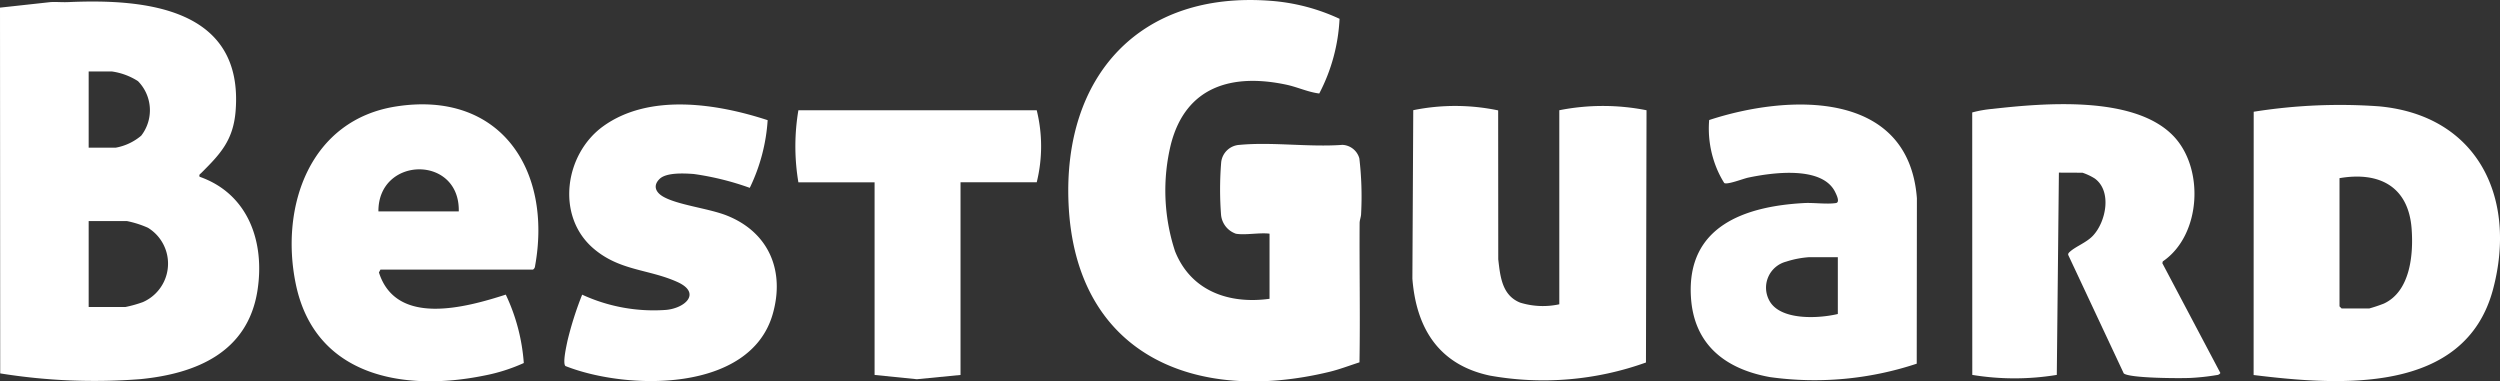
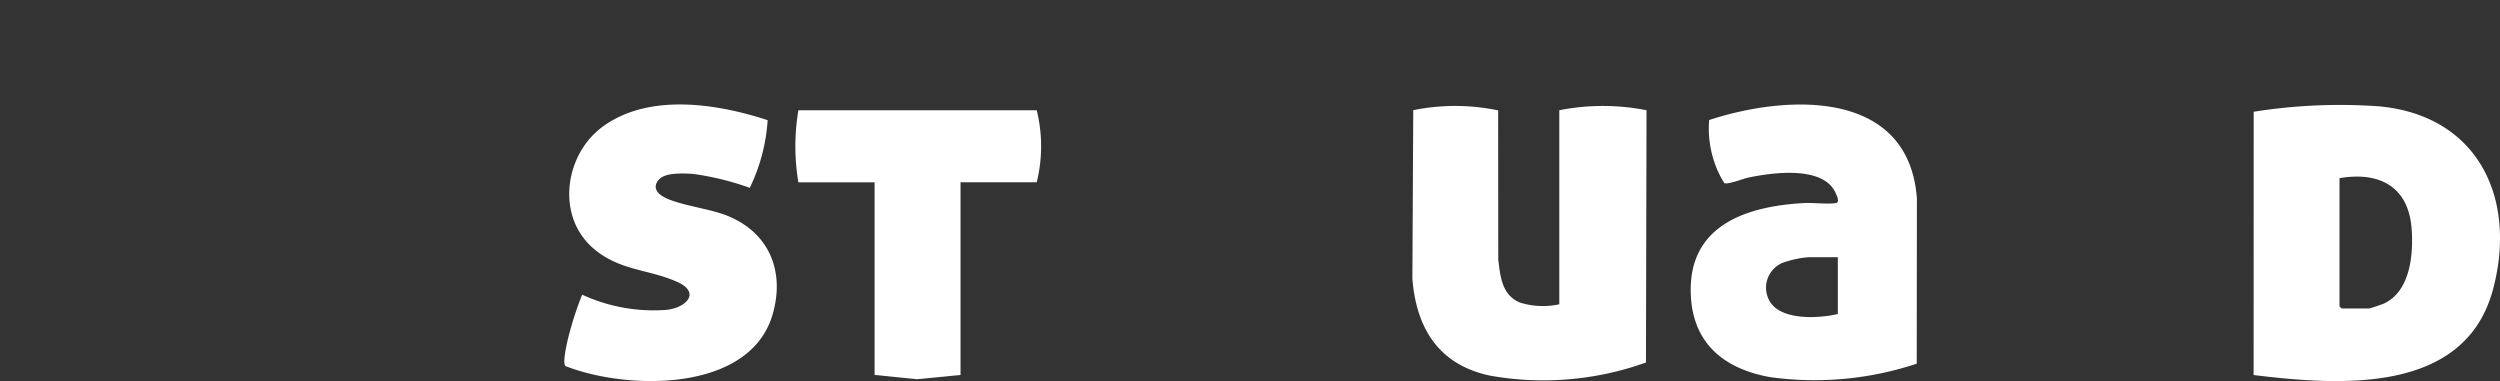
<svg xmlns="http://www.w3.org/2000/svg" width="180.448" height="27.527" viewBox="0 0 180.448 27.527">
  <rect x="0" y="0" width="180.448" height="27.527" fill="#333333" stroke="none" />
  <g id="Group_6" data-name="Group 6" transform="translate(83 -363.89)">
-     <path id="Path_2" data-name="Path 2" d="M-68.593,377.029c3.531,1.239,4.725,4.733,4.174,8.227-.7,4.426-4.385,5.977-8.427,6.379a42.751,42.751,0,0,1-10.139-.413l-.015-26.4,3.653-.4c.433-.023.871.022,1.3,0,5.6-.248,12.64.45,12.054,7.853-.168,2.128-1.108,3.118-2.5,4.5-.083.082-.143.089-.106.242Zm-8-2.1h1.951a3.916,3.916,0,0,0,1.835-.866,2.994,2.994,0,0,0-.235-3.936,4.705,4.705,0,0,0-1.9-.7H-76.6v5.5Zm0,11.5h2.651a8.844,8.844,0,0,0,1.25-.351,3.032,3.032,0,0,0,.368-5.368,7.2,7.2,0,0,0-1.518-.483H-76.6v6.2Z" transform="translate(0 -0.381)" fill="#fff" />
-     <path id="Path_3" data-name="Path 3" d="M253.314,380.752a1.6,1.6,0,0,1-1.051-1.35,24.3,24.3,0,0,1,.009-3.793,1.41,1.41,0,0,1,1.338-1.263c2.347-.22,5.028.176,7.412,0a1.329,1.329,0,0,1,1.223.978,23.54,23.54,0,0,1,.127,3.983c0,.236-.107.456-.108.692-.02,3.35.046,6.7-.01,10.044-.717.23-1.431.507-2.166.685-9.754,2.364-18.342-1.264-18.832-12.122-.418-9.25,5.161-15.369,14.559-14.659a14.27,14.27,0,0,1,5,1.3,12.947,12.947,0,0,1-1.464,5.392c-.812-.1-1.573-.467-2.388-.639-3.915-.828-7.239.13-8.317,4.29a14.059,14.059,0,0,0,.295,7.734c1.145,2.876,3.9,3.836,6.821,3.433v-4.7c-.736-.092-1.755.124-2.451,0Z" transform="translate(-247.128 0)" fill="#fff" />
    <path id="Path_4" data-name="Path 4" d="M601.018,415.137l.006-19a39.579,39.579,0,0,1,9.036-.392c7.147.655,9.995,6.623,8.238,13.214-2.026,7.6-11.1,6.94-17.279,6.181Zm6.2-14.206v9.254l.15.15h2a11.051,11.051,0,0,0,1.05-.351c1.915-.887,2.144-3.552,2.005-5.406-.229-3.048-2.336-4.139-5.206-3.647Z" transform="translate(-521.354 -24.181)" fill="#fff" />
-     <path id="Path_5" data-name="Path 5" d="M521.856,400.443l-.151,14.6a18.8,18.8,0,0,1-6.1,0L515.6,396.1a8.358,8.358,0,0,1,1.458-.257c3.722-.419,10.156-.976,13.009,1.9,2.32,2.334,2.072,7.215-.712,9.108l-.031.132,4.188,7.923a.312.312,0,0,1-.25.147,16.375,16.375,0,0,1-1.893.208c-.71.037-4.45.028-4.833-.33l-4.007-8.548c-.017-.112.053-.167.125-.233.414-.378,1.2-.664,1.655-1.149.945-1,1.4-3.218.135-4.135a4.194,4.194,0,0,0-.884-.416Z" transform="translate(-456.247 -24.093)" fill="#fff" />
    <path id="Path_6" data-name="Path 6" d="M356.278,396.361a16.167,16.167,0,0,1,6.3,0l-.041,18.207a21.918,21.918,0,0,1-11.259.947c-3.666-.774-5.321-3.39-5.6-7l.063-12.159a15.164,15.164,0,0,1,6.128.015l.007,10.748c.142,1.234.264,2.593,1.576,3.126a5.585,5.585,0,0,0,2.83.121V396.361Z" transform="translate(-326.733 -24.513)" fill="#fff" />
-     <path id="Path_7" data-name="Path 7" d="M11.921,407.5l-.111.207c1.247,3.916,6.256,2.532,9.156,1.6a13.823,13.823,0,0,1,1.3,4.938,12.73,12.73,0,0,1-2.885.911c-5.852,1.183-12.215.021-13.577-6.637-1.146-5.6,1.028-11.827,7.251-12.794,7.516-1.168,11.285,4.576,10.024,11.524a.317.317,0,0,1-.149.251Zm5.652-4.2c.089-4.1-5.823-3.994-5.8,0Z" transform="translate(-67.459 -24.152)" fill="#fff" />
    <path id="Path_8" data-name="Path 8" d="M446.459,414.339a23.383,23.383,0,0,1-10.593.966c-3.219-.581-5.5-2.346-5.7-5.8-.3-5.081,3.877-6.526,8.153-6.761.714-.039,1.639.1,2.308,0,.324-.048.044-.6-.036-.768-.921-1.954-4.587-1.428-6.3-1.066-.355.075-1.5.528-1.719.387a6.93,6.93,0,0,1-.546-1.058,7.555,7.555,0,0,1-.543-3.488c5.662-1.859,14.391-2.243,14.994,5.644l-.012,11.94Zm-5.689-7.69h-2.051a6.865,6.865,0,0,0-1.678.323,1.941,1.941,0,0,0-1.229,2.785c.763,1.485,3.585,1.324,4.958.994v-4.1Z" transform="translate(-391.117 -24.197)" fill="#fff" />
    <path id="Path_9" data-name="Path 9" d="M102.96,396.724a13.111,13.111,0,0,1-1.291,4.887,20.213,20.213,0,0,0-4.043-1c-.675-.049-1.966-.121-2.459.35s-.309.956.235,1.275c1.052.616,3.313.854,4.624,1.379,3.016,1.207,4.195,3.98,3.3,7.106-1.629,5.688-10.529,5.505-14.958,3.753-.229-.192.08-1.511.15-1.853a24.384,24.384,0,0,1,1.053-3.3,12.331,12.331,0,0,0,6.049,1.1c1.4-.127,2.574-1.226.82-2.017-2.079-.937-4.174-.793-6.071-2.432-2.706-2.337-2.066-6.786.711-8.8,3.328-2.409,8.224-1.646,11.882-.445Z" transform="translate(-130.551 -24.162)" fill="#fff" />
    <path id="Path_10" data-name="Path 10" d="M175.818,397.355a10.849,10.849,0,0,1,0,5.2h-5.5v13.906l-3.151.308-3.052-.309V402.557h-5.5a15.624,15.624,0,0,1,0-5.2Z" transform="translate(-183.988 -25.507)" fill="#fff" />
  </g>
</svg>